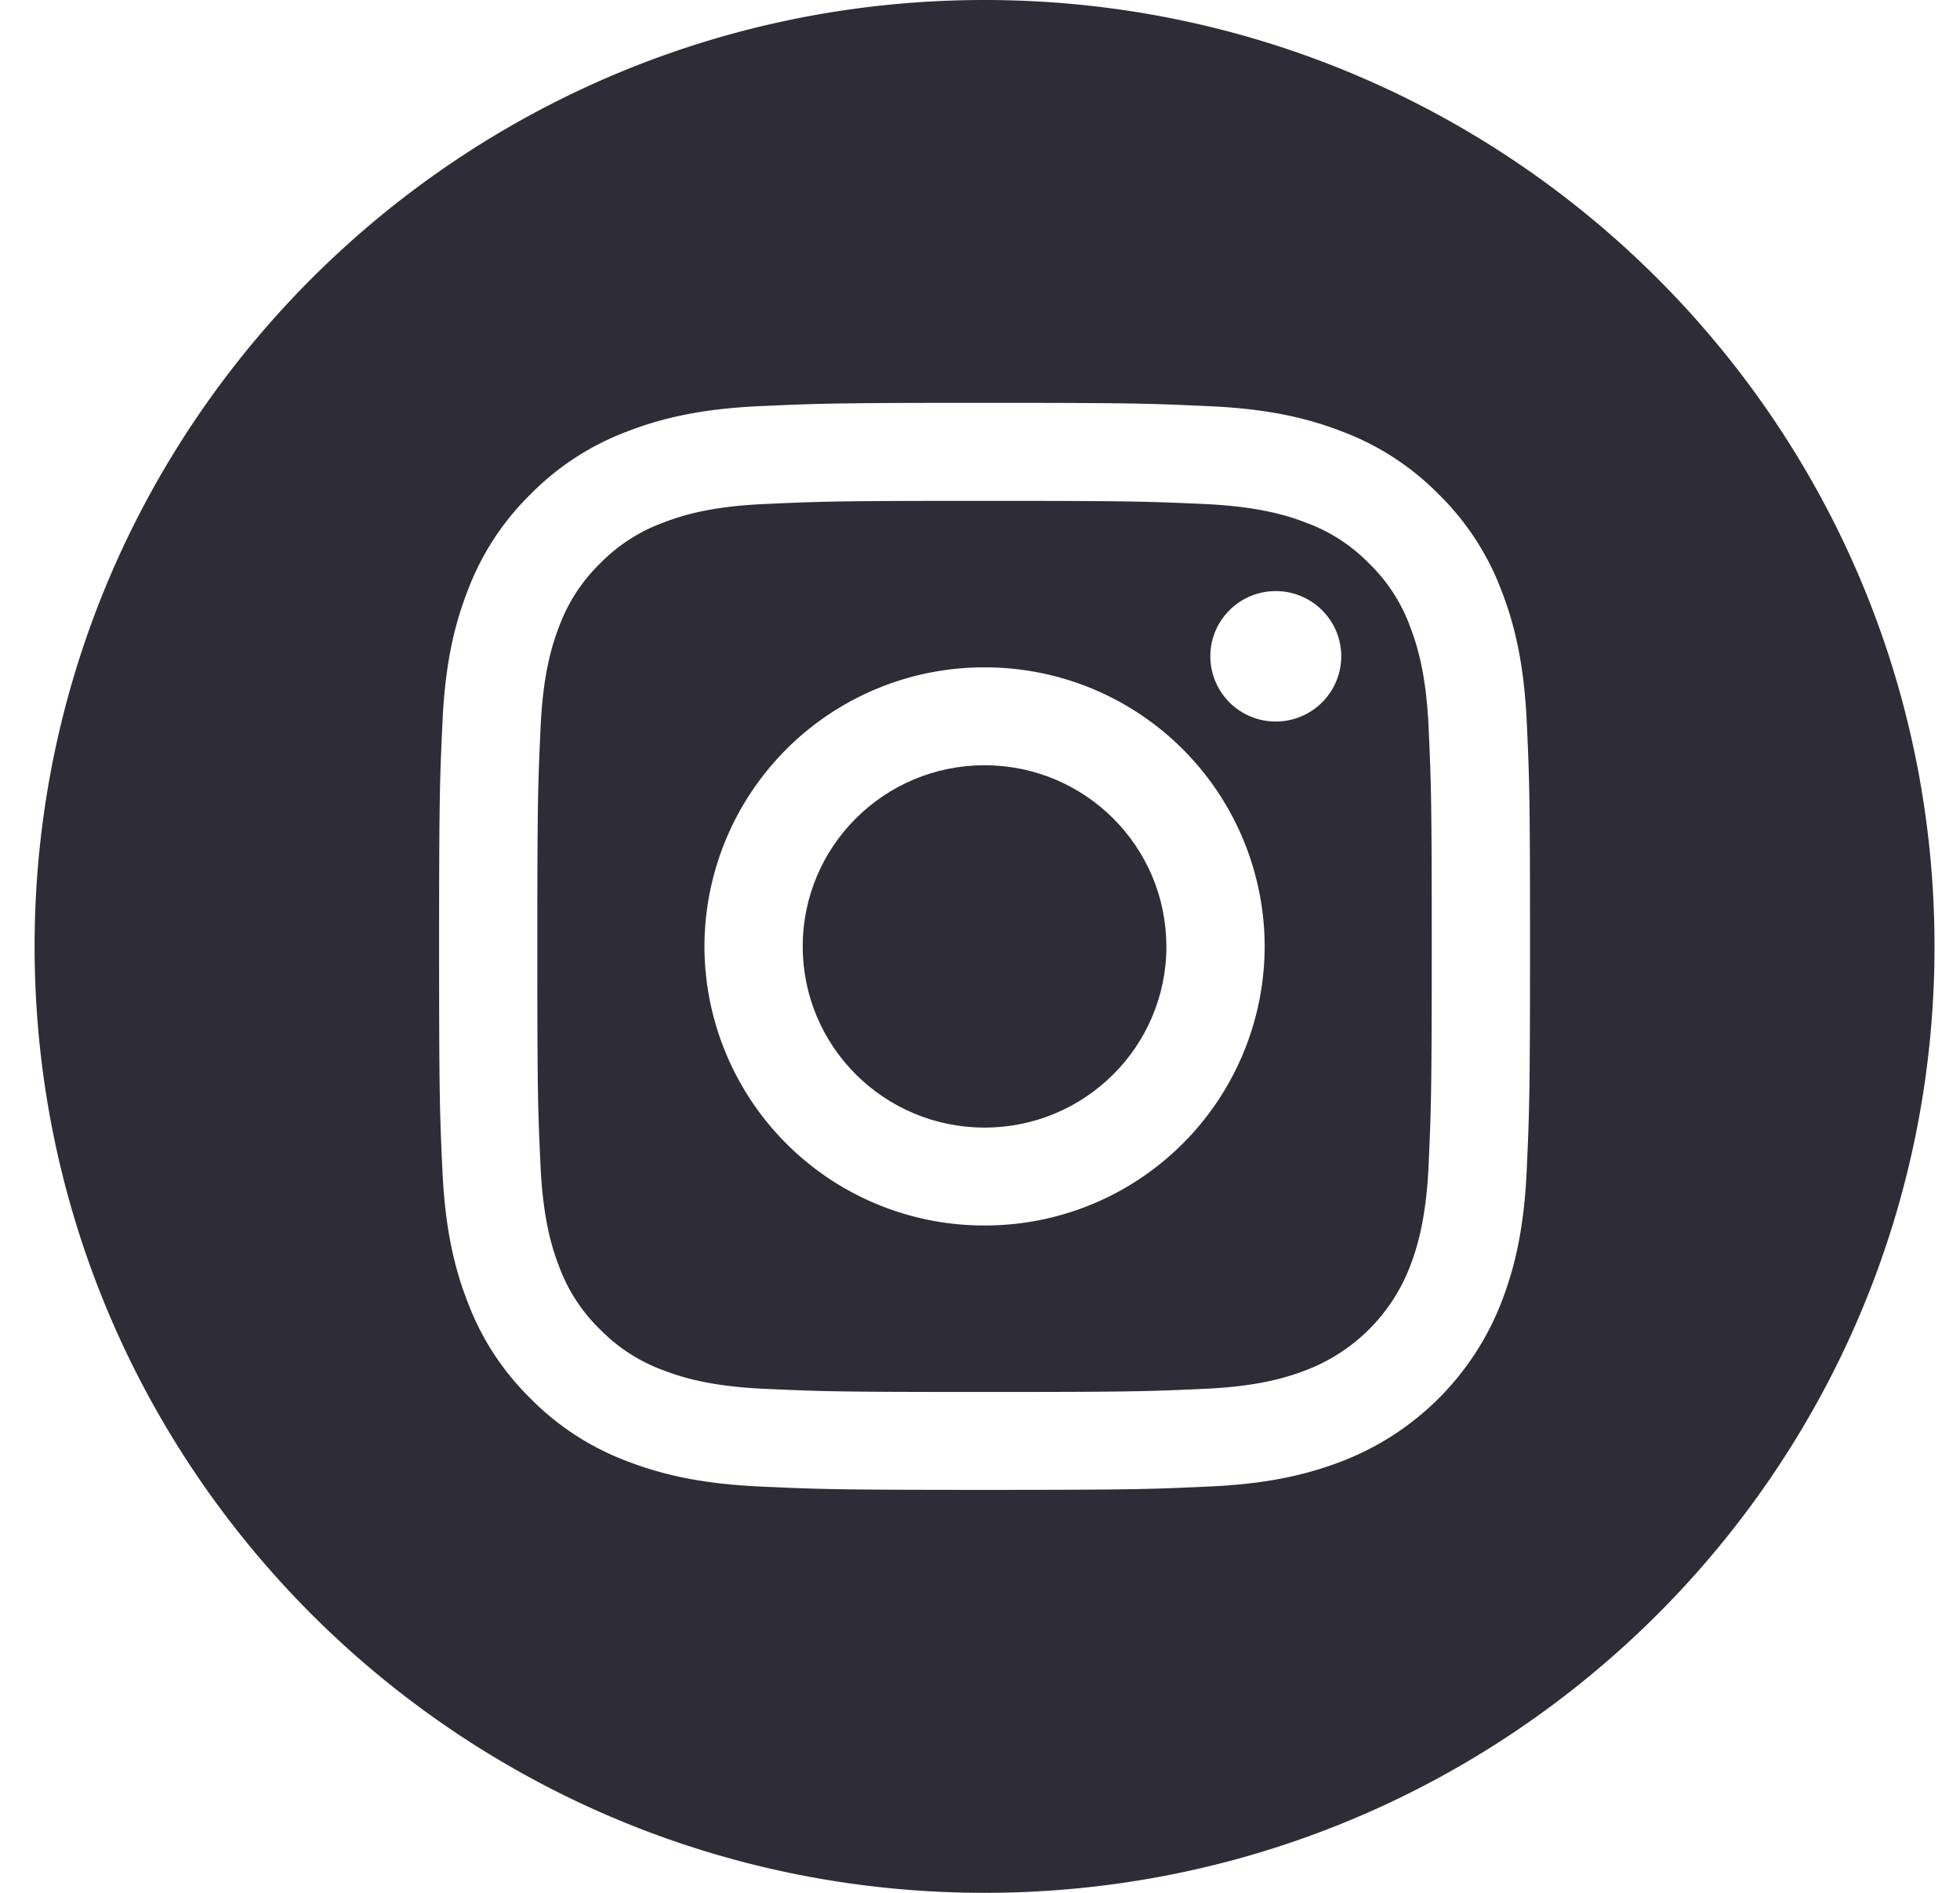
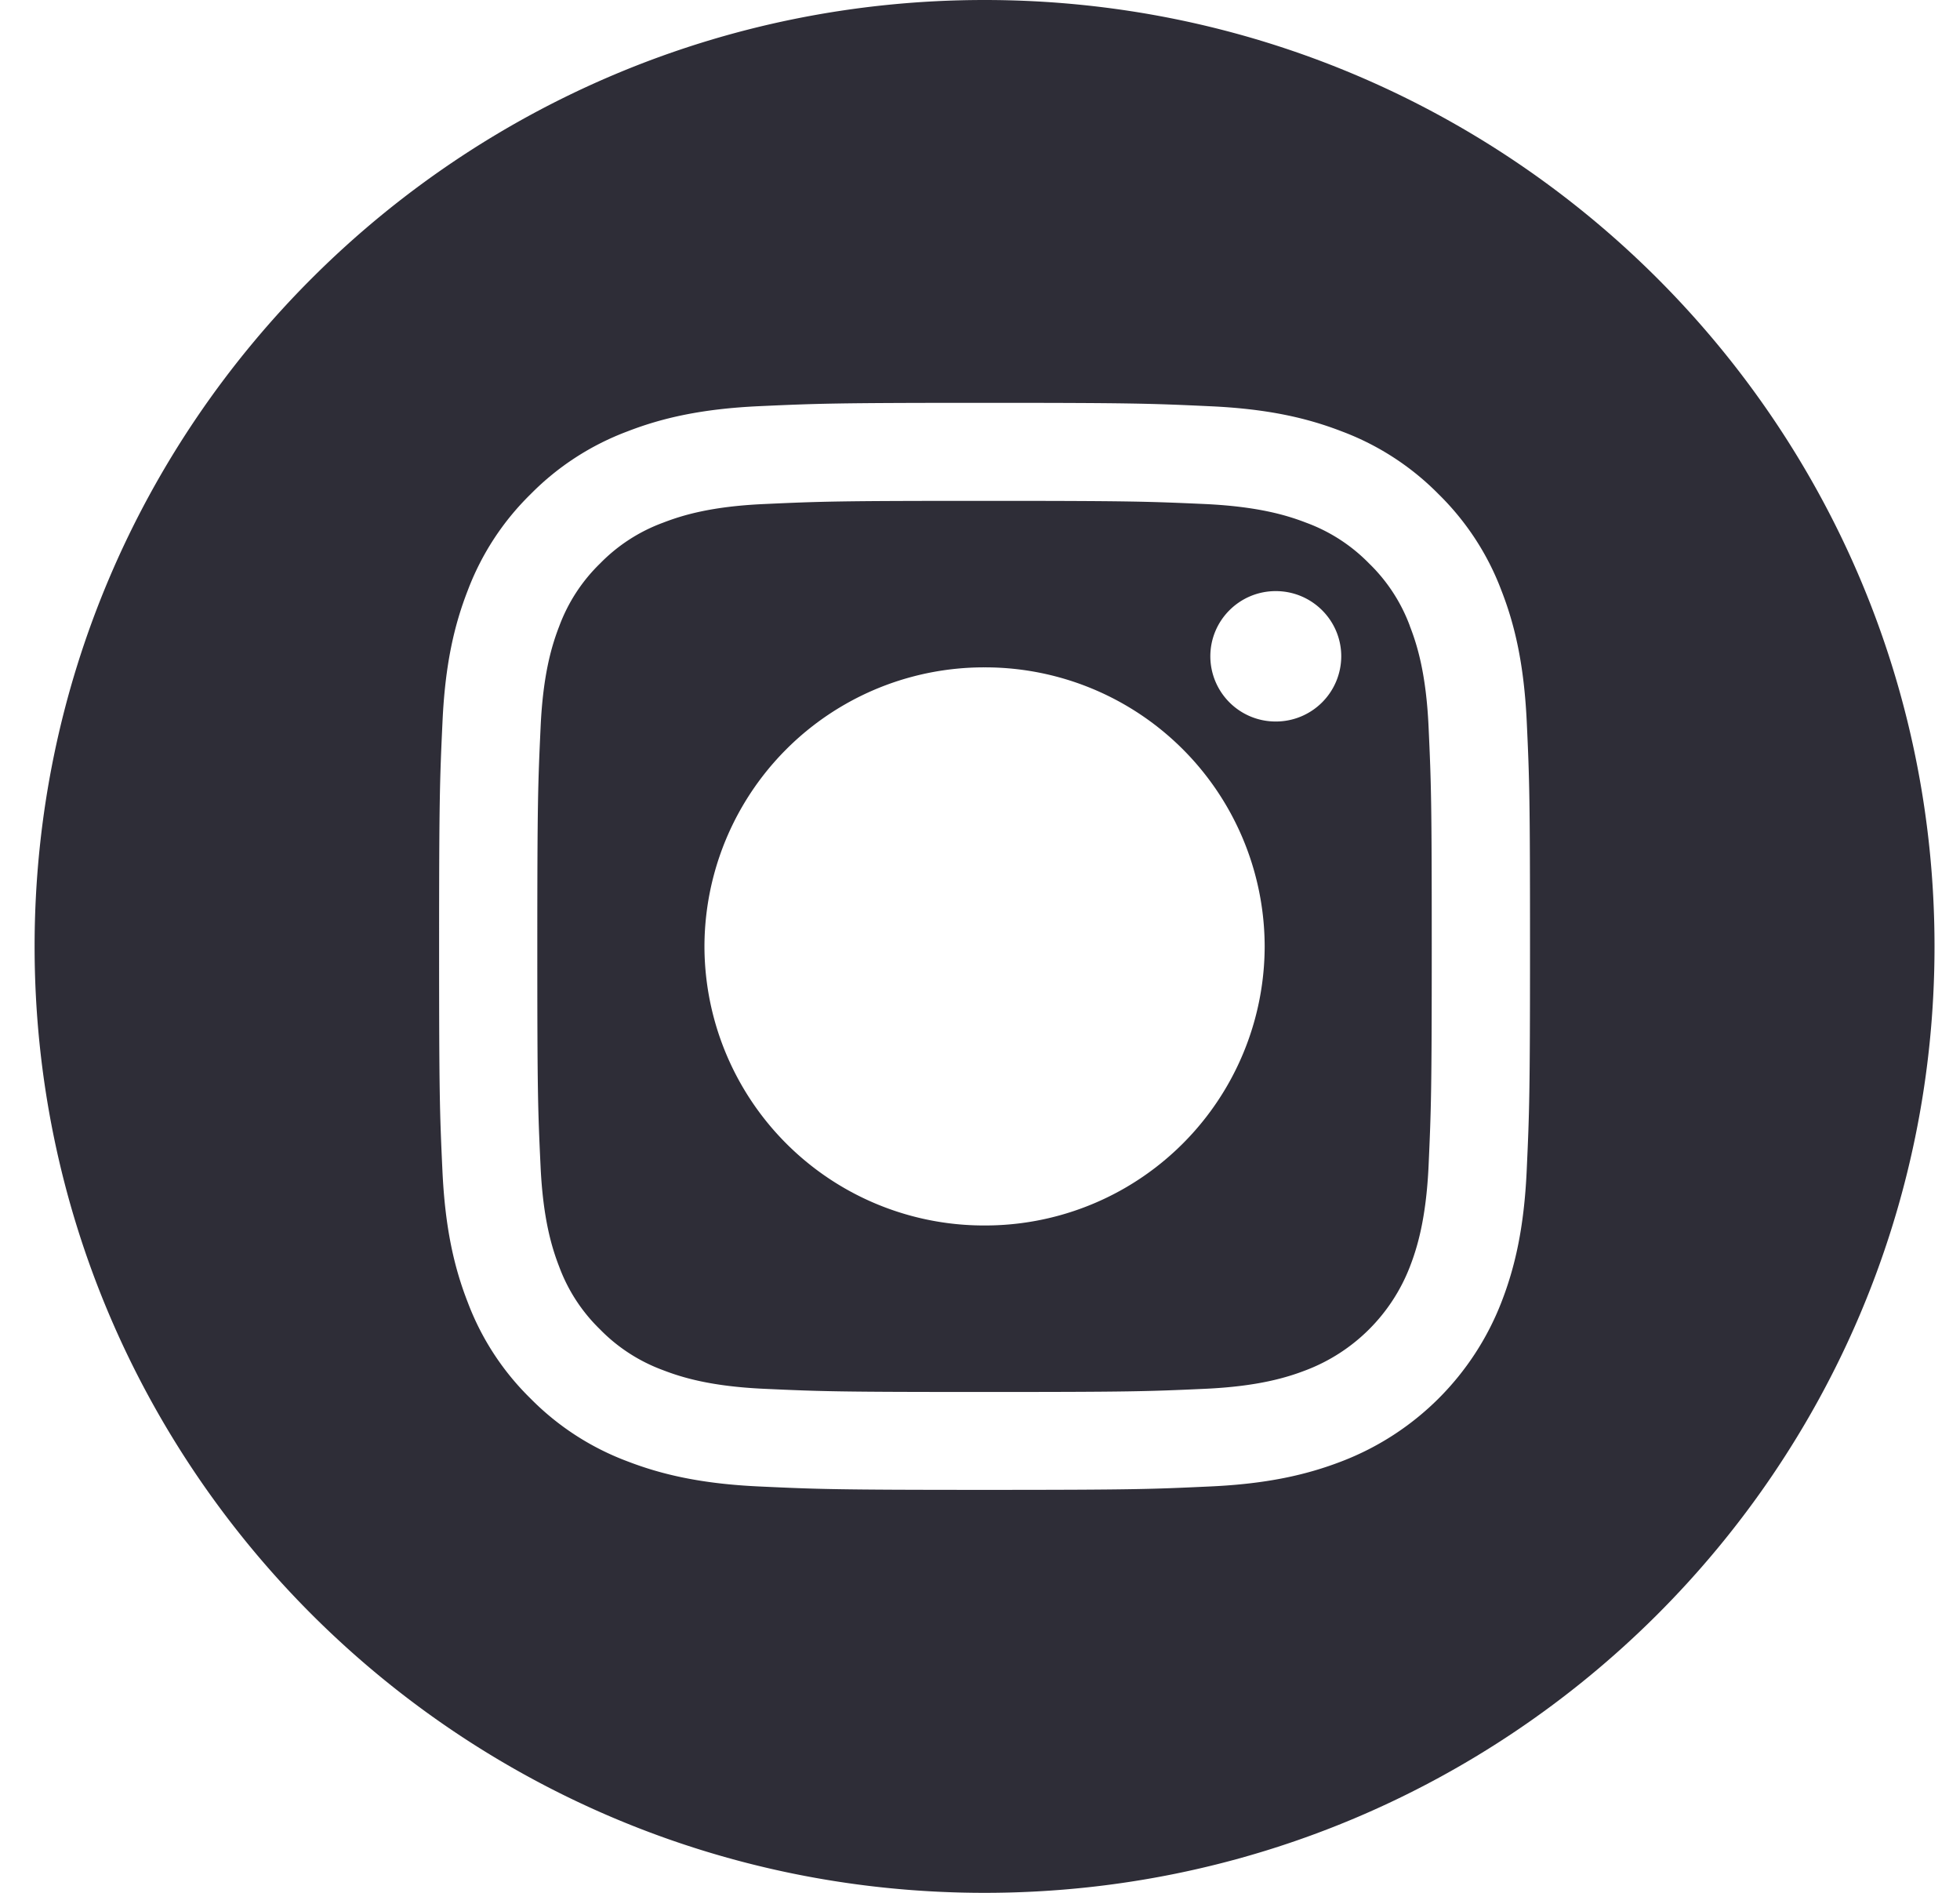
<svg xmlns="http://www.w3.org/2000/svg" width="29" height="28" viewBox="0 0 29 28" fill="none">
-   <path d="M17.258 14c0 1.48-1.205 2.68-2.69 2.68-1.487 0-2.691-1.2-2.691-2.68 0-1.48 1.204-2.68 2.69-2.68s2.69 1.2 2.69 2.68z" fill="#2E2D37" />
  <path d="M20.86 9.259a2.496 2.496 0 0 0-.604-.925 2.508 2.508 0 0 0-.928-.601c-.284-.11-.712-.24-1.498-.277-.852-.038-1.107-.047-3.262-.047-2.155 0-2.41.008-3.261.047-.787.035-1.215.167-1.499.277-.35.129-.667.334-.928.601-.268.26-.474.576-.604.925-.11.283-.241.709-.277 1.492C7.96 11.6 7.95 11.853 7.95 14c0 2.146.008 2.4.048 3.248.036.784.167 1.21.277 1.493.13.35.336.665.604.925.26.266.578.472.928.601.284.11.712.241 1.499.277.85.039 1.106.047 3.261.047 2.155 0 2.41-.008 3.262-.047.787-.036 1.214-.167 1.498-.277a2.667 2.667 0 0 0 1.532-1.525c.11-.283.241-.71.278-1.493.038-.848.047-1.102.047-3.248 0-2.147-.008-2.401-.047-3.249-.036-.784-.167-1.21-.278-1.493zm-6.292 8.869A4.136 4.136 0 0 1 10.423 14a4.136 4.136 0 0 1 4.145-4.128A4.136 4.136 0 0 1 18.712 14a4.136 4.136 0 0 1-4.144 4.128zm4.308-7.455a.966.966 0 0 1-.968-.964c0-.533.433-.965.968-.965.535 0 .969.432.969.965a.967.967 0 0 1-.969.964z" fill="#2E2D37" />
  <path d="M14.567 0C6.806 0 .512 6.27.512 14s6.294 14 14.055 14 14.056-6.27 14.056-14S22.328 0 14.567 0zm8.022 17.314c-.039.856-.176 1.44-.375 1.951a4.116 4.116 0 0 1-2.36 2.351c-.513.198-1.1.335-1.959.373-.86.04-1.135.05-3.327.05s-2.467-.01-3.328-.05c-.859-.039-1.446-.175-1.959-.373a3.957 3.957 0 0 1-1.43-.927 3.928 3.928 0 0 1-.93-1.424c-.2-.512-.336-1.096-.375-1.952-.04-.857-.049-1.131-.049-3.314 0-2.184.01-2.458.05-3.315.038-.856.175-1.44.374-1.95a3.94 3.94 0 0 1 .931-1.425c.403-.409.891-.725 1.43-.927.513-.199 1.1-.335 1.959-.374.86-.039 1.135-.049 3.327-.049s2.467.01 3.327.05c.86.038 1.446.174 1.96.373a3.958 3.958 0 0 1 1.429.927c.41.402.728.888.93 1.424.2.511.336 1.096.376 1.951.04.858.048 1.131.048 3.315s-.01 2.458-.049 3.315z" fill="#2E2D37" />
</svg>